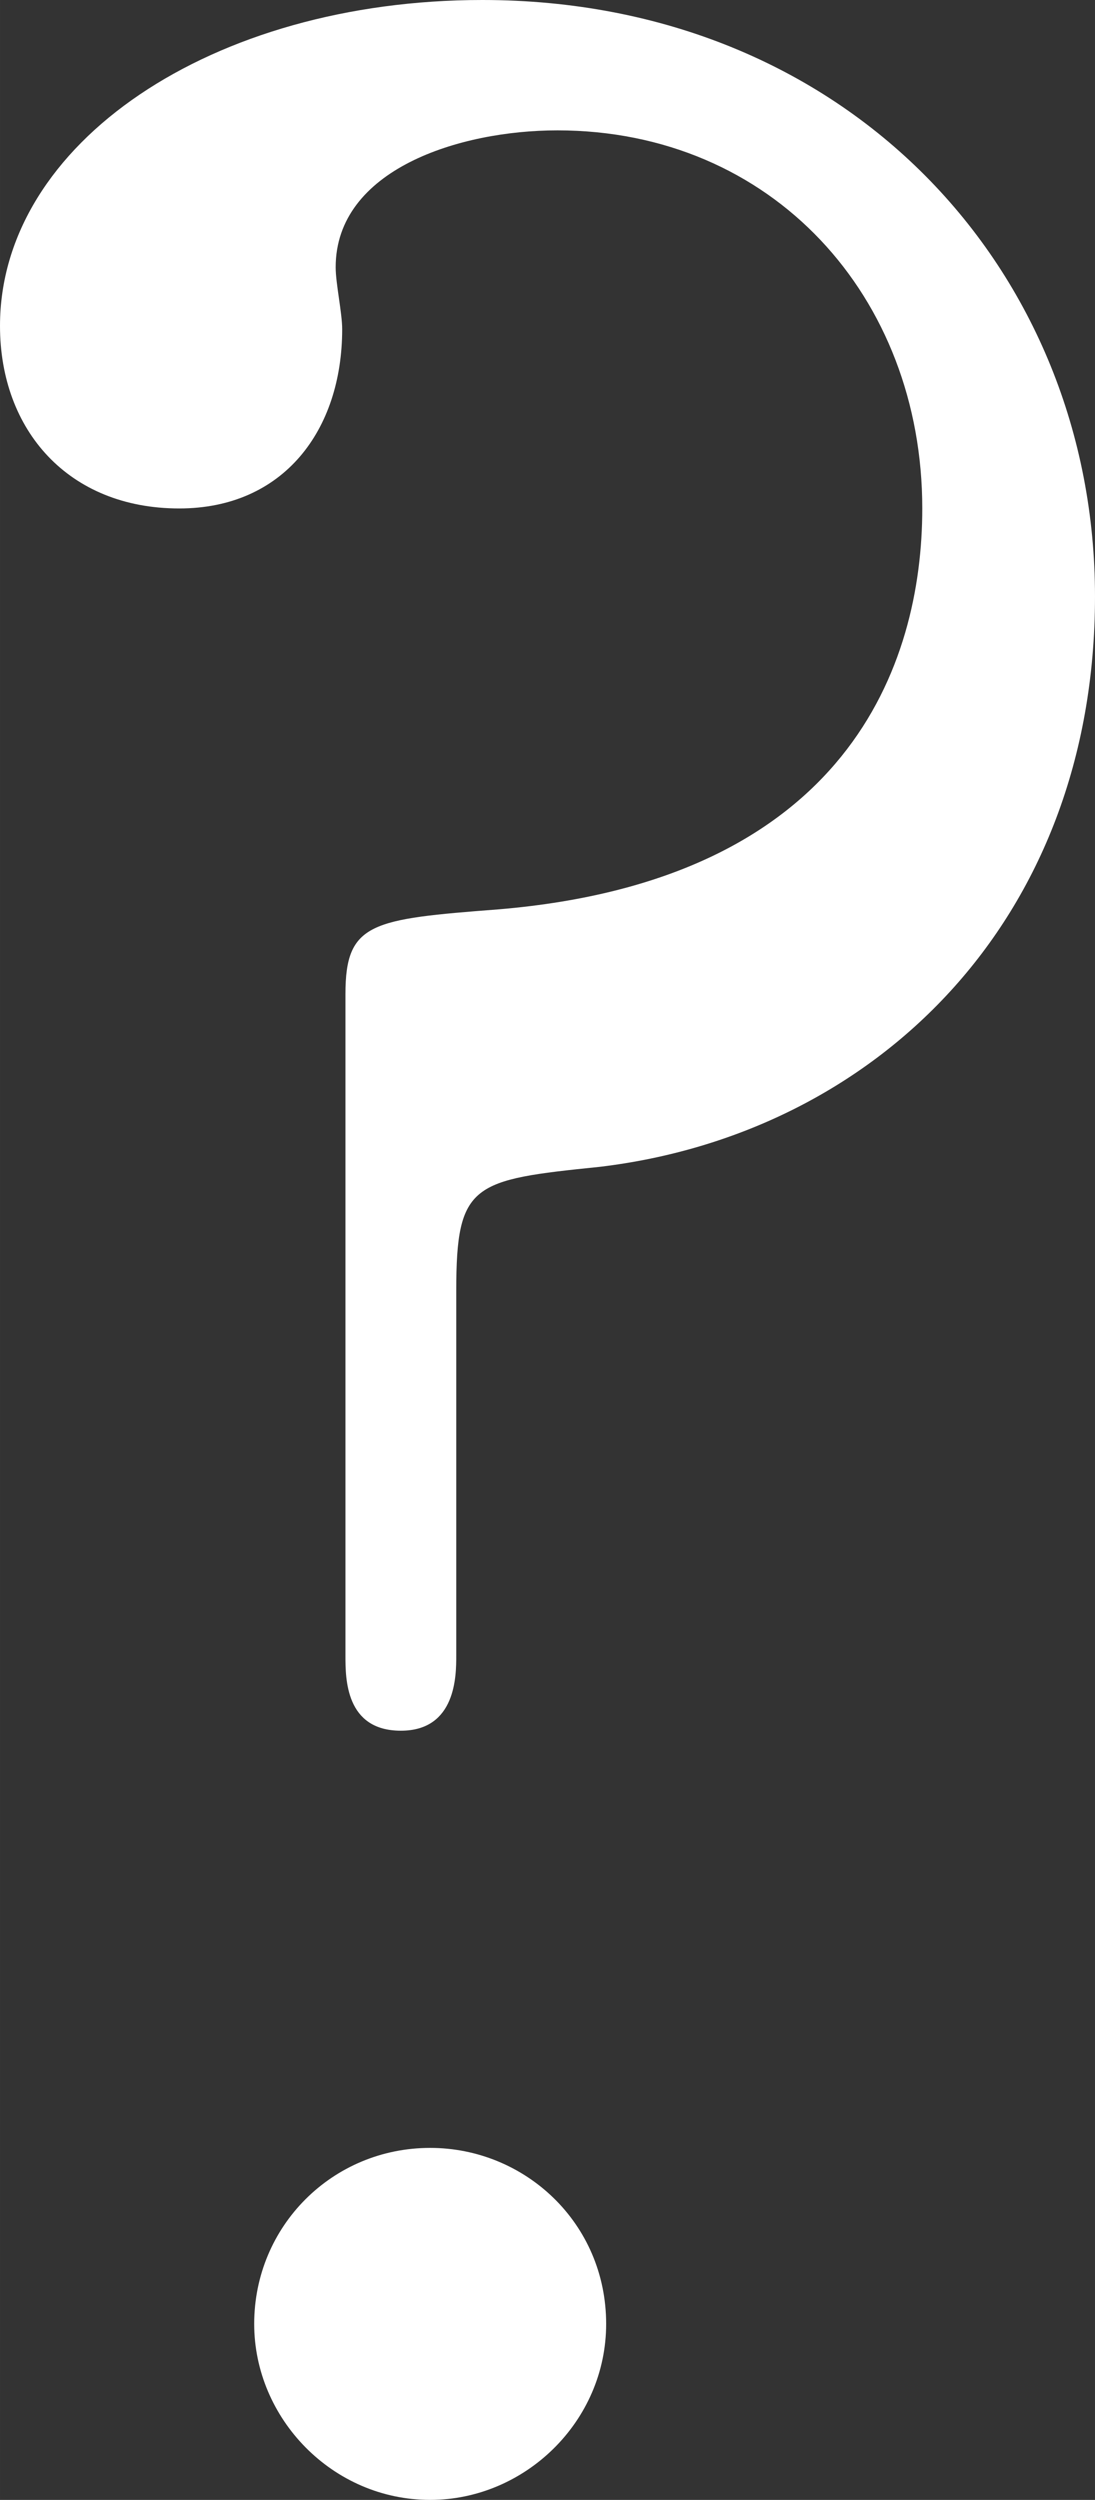
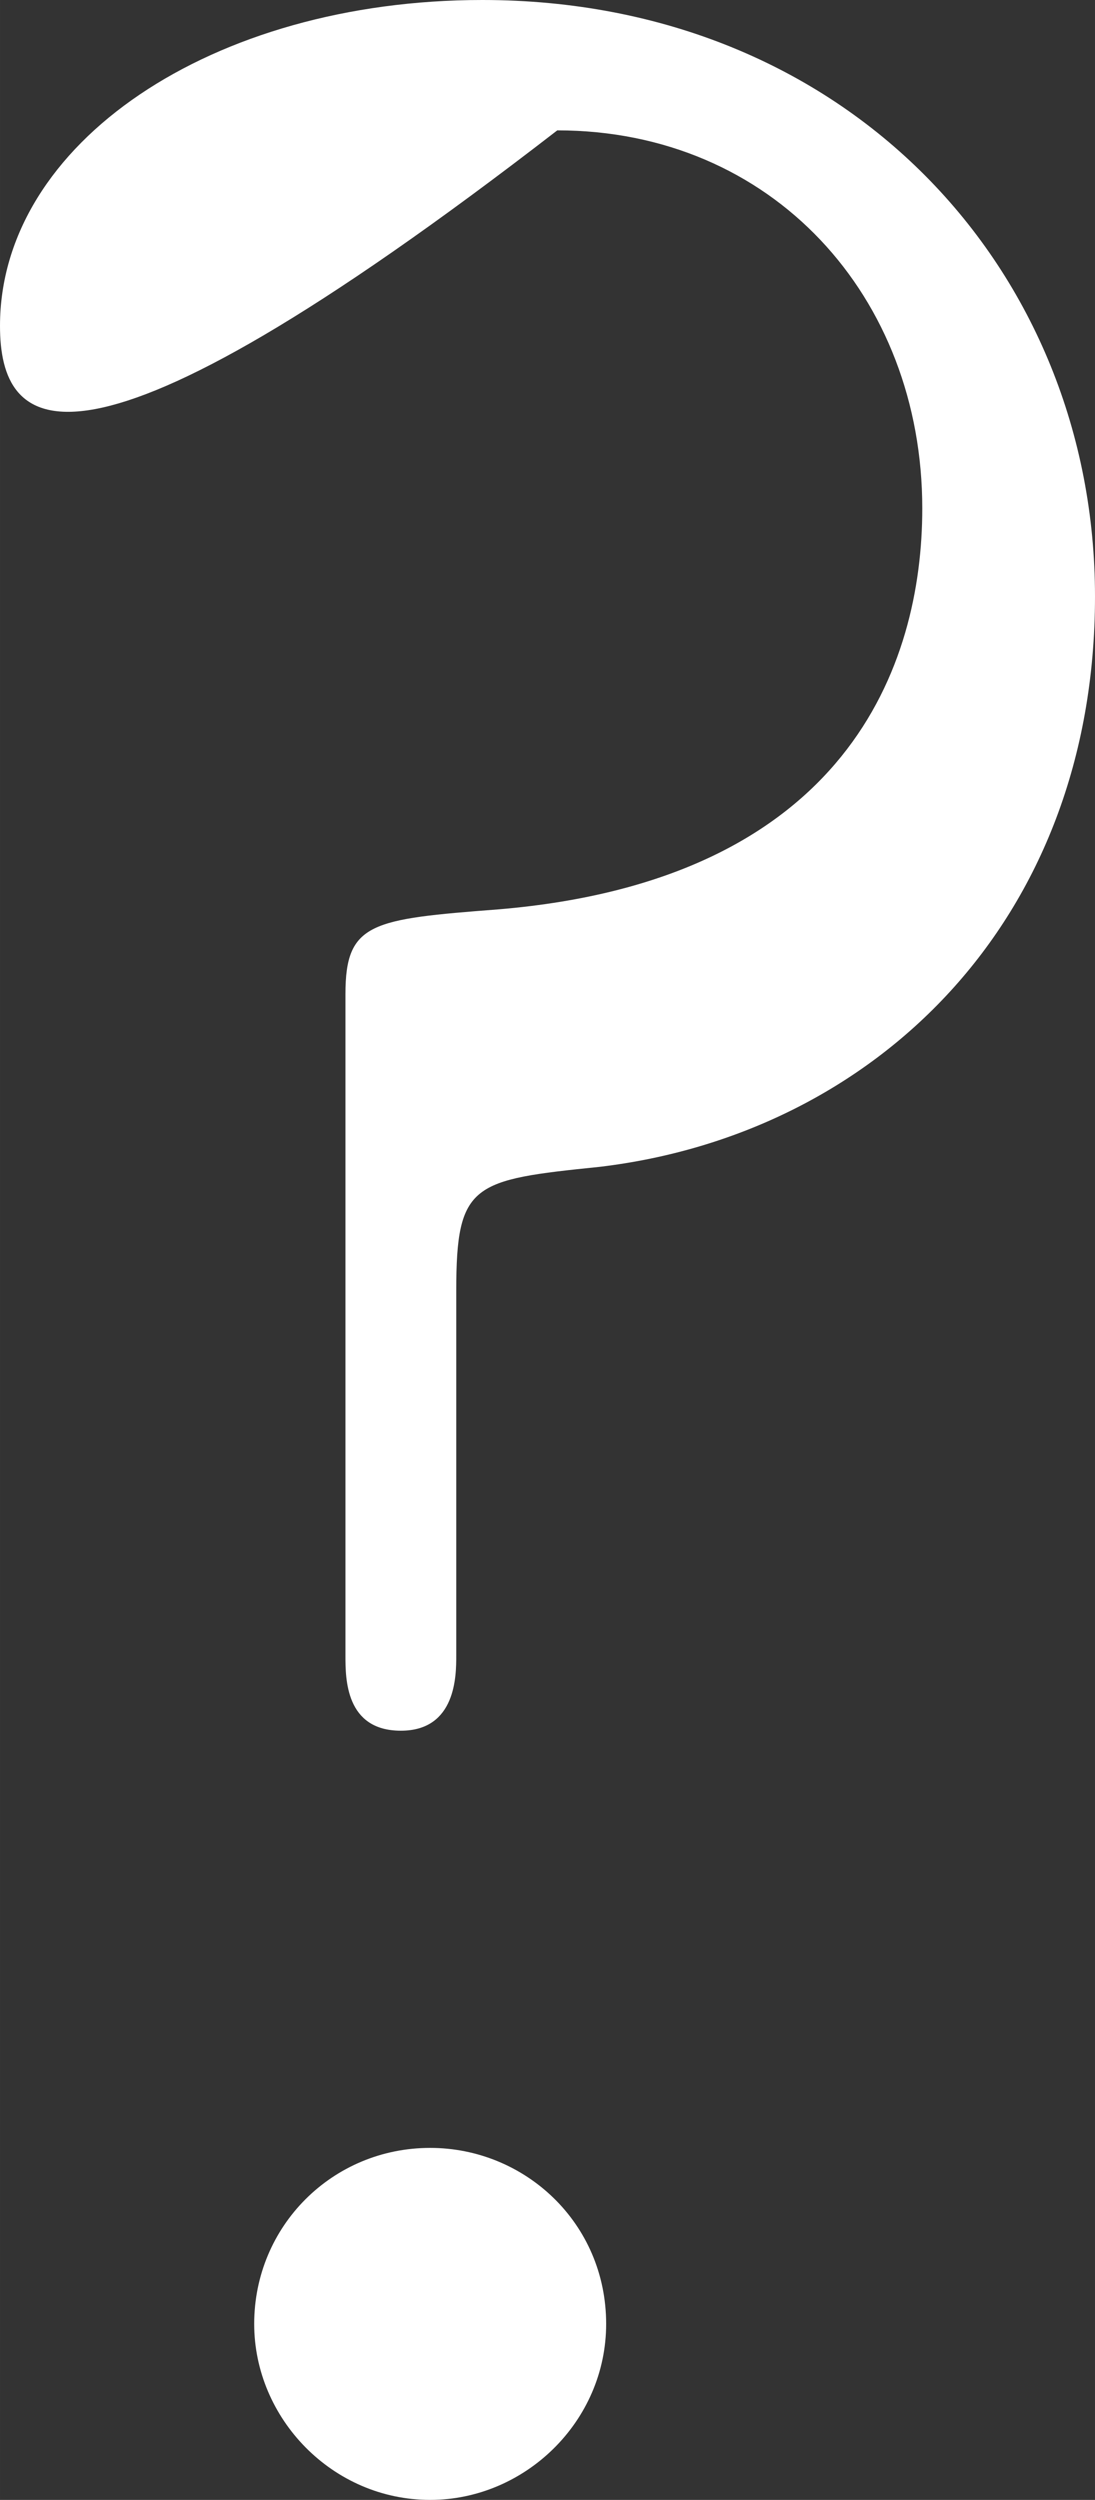
<svg xmlns="http://www.w3.org/2000/svg" id="_レイヤー_1" width="48.321mm" height="110.303mm" viewBox="0 0 136.972 312.67">
  <rect x="0" y="0" width="136.972" height="312.67" fill="#333333" stroke="none" />
  <defs>
    <style>.cls-1{fill:#fff;stroke-width:0px;}</style>
  </defs>
-   <path class="cls-1" d="M69.708,16.306c-12.229,0-27.72,4.893-27.72,17.122,0,2.038.815,5.707.815,7.745,0,12.637-7.338,22.421-20.383,22.421C8.561,63.594,0,53.81,0,40.765,0,17.937,26.498,0,60.333,0c45.657,0,76.639,33.835,76.639,74.601s-27.721,67.263-61.963,71.339c-15.898,1.631-17.937,2.039-17.937,15.491v45.657c0,2.446,0,9.376-6.93,9.376s-6.93-6.522-6.93-9.376v-82.754c0-8.968,3.262-9.376,19.16-10.599,43.619-3.669,52.995-30.574,52.995-50.142,0-26.497-18.752-47.288-45.657-47.288ZM31.797,290.657c0-12.229,9.784-22.014,22.013-22.014,11.822,0,22.013,9.376,22.013,22.014,0,12.229-10.191,22.013-22.013,22.013-12.229,0-22.013-10.191-22.013-22.013Z" />
+   <path class="cls-1" d="M69.708,16.306C8.561,63.594,0,53.81,0,40.765,0,17.937,26.498,0,60.333,0c45.657,0,76.639,33.835,76.639,74.601s-27.721,67.263-61.963,71.339c-15.898,1.631-17.937,2.039-17.937,15.491v45.657c0,2.446,0,9.376-6.93,9.376s-6.93-6.522-6.93-9.376v-82.754c0-8.968,3.262-9.376,19.16-10.599,43.619-3.669,52.995-30.574,52.995-50.142,0-26.497-18.752-47.288-45.657-47.288ZM31.797,290.657c0-12.229,9.784-22.014,22.013-22.014,11.822,0,22.013,9.376,22.013,22.014,0,12.229-10.191,22.013-22.013,22.013-12.229,0-22.013-10.191-22.013-22.013Z" />
</svg>